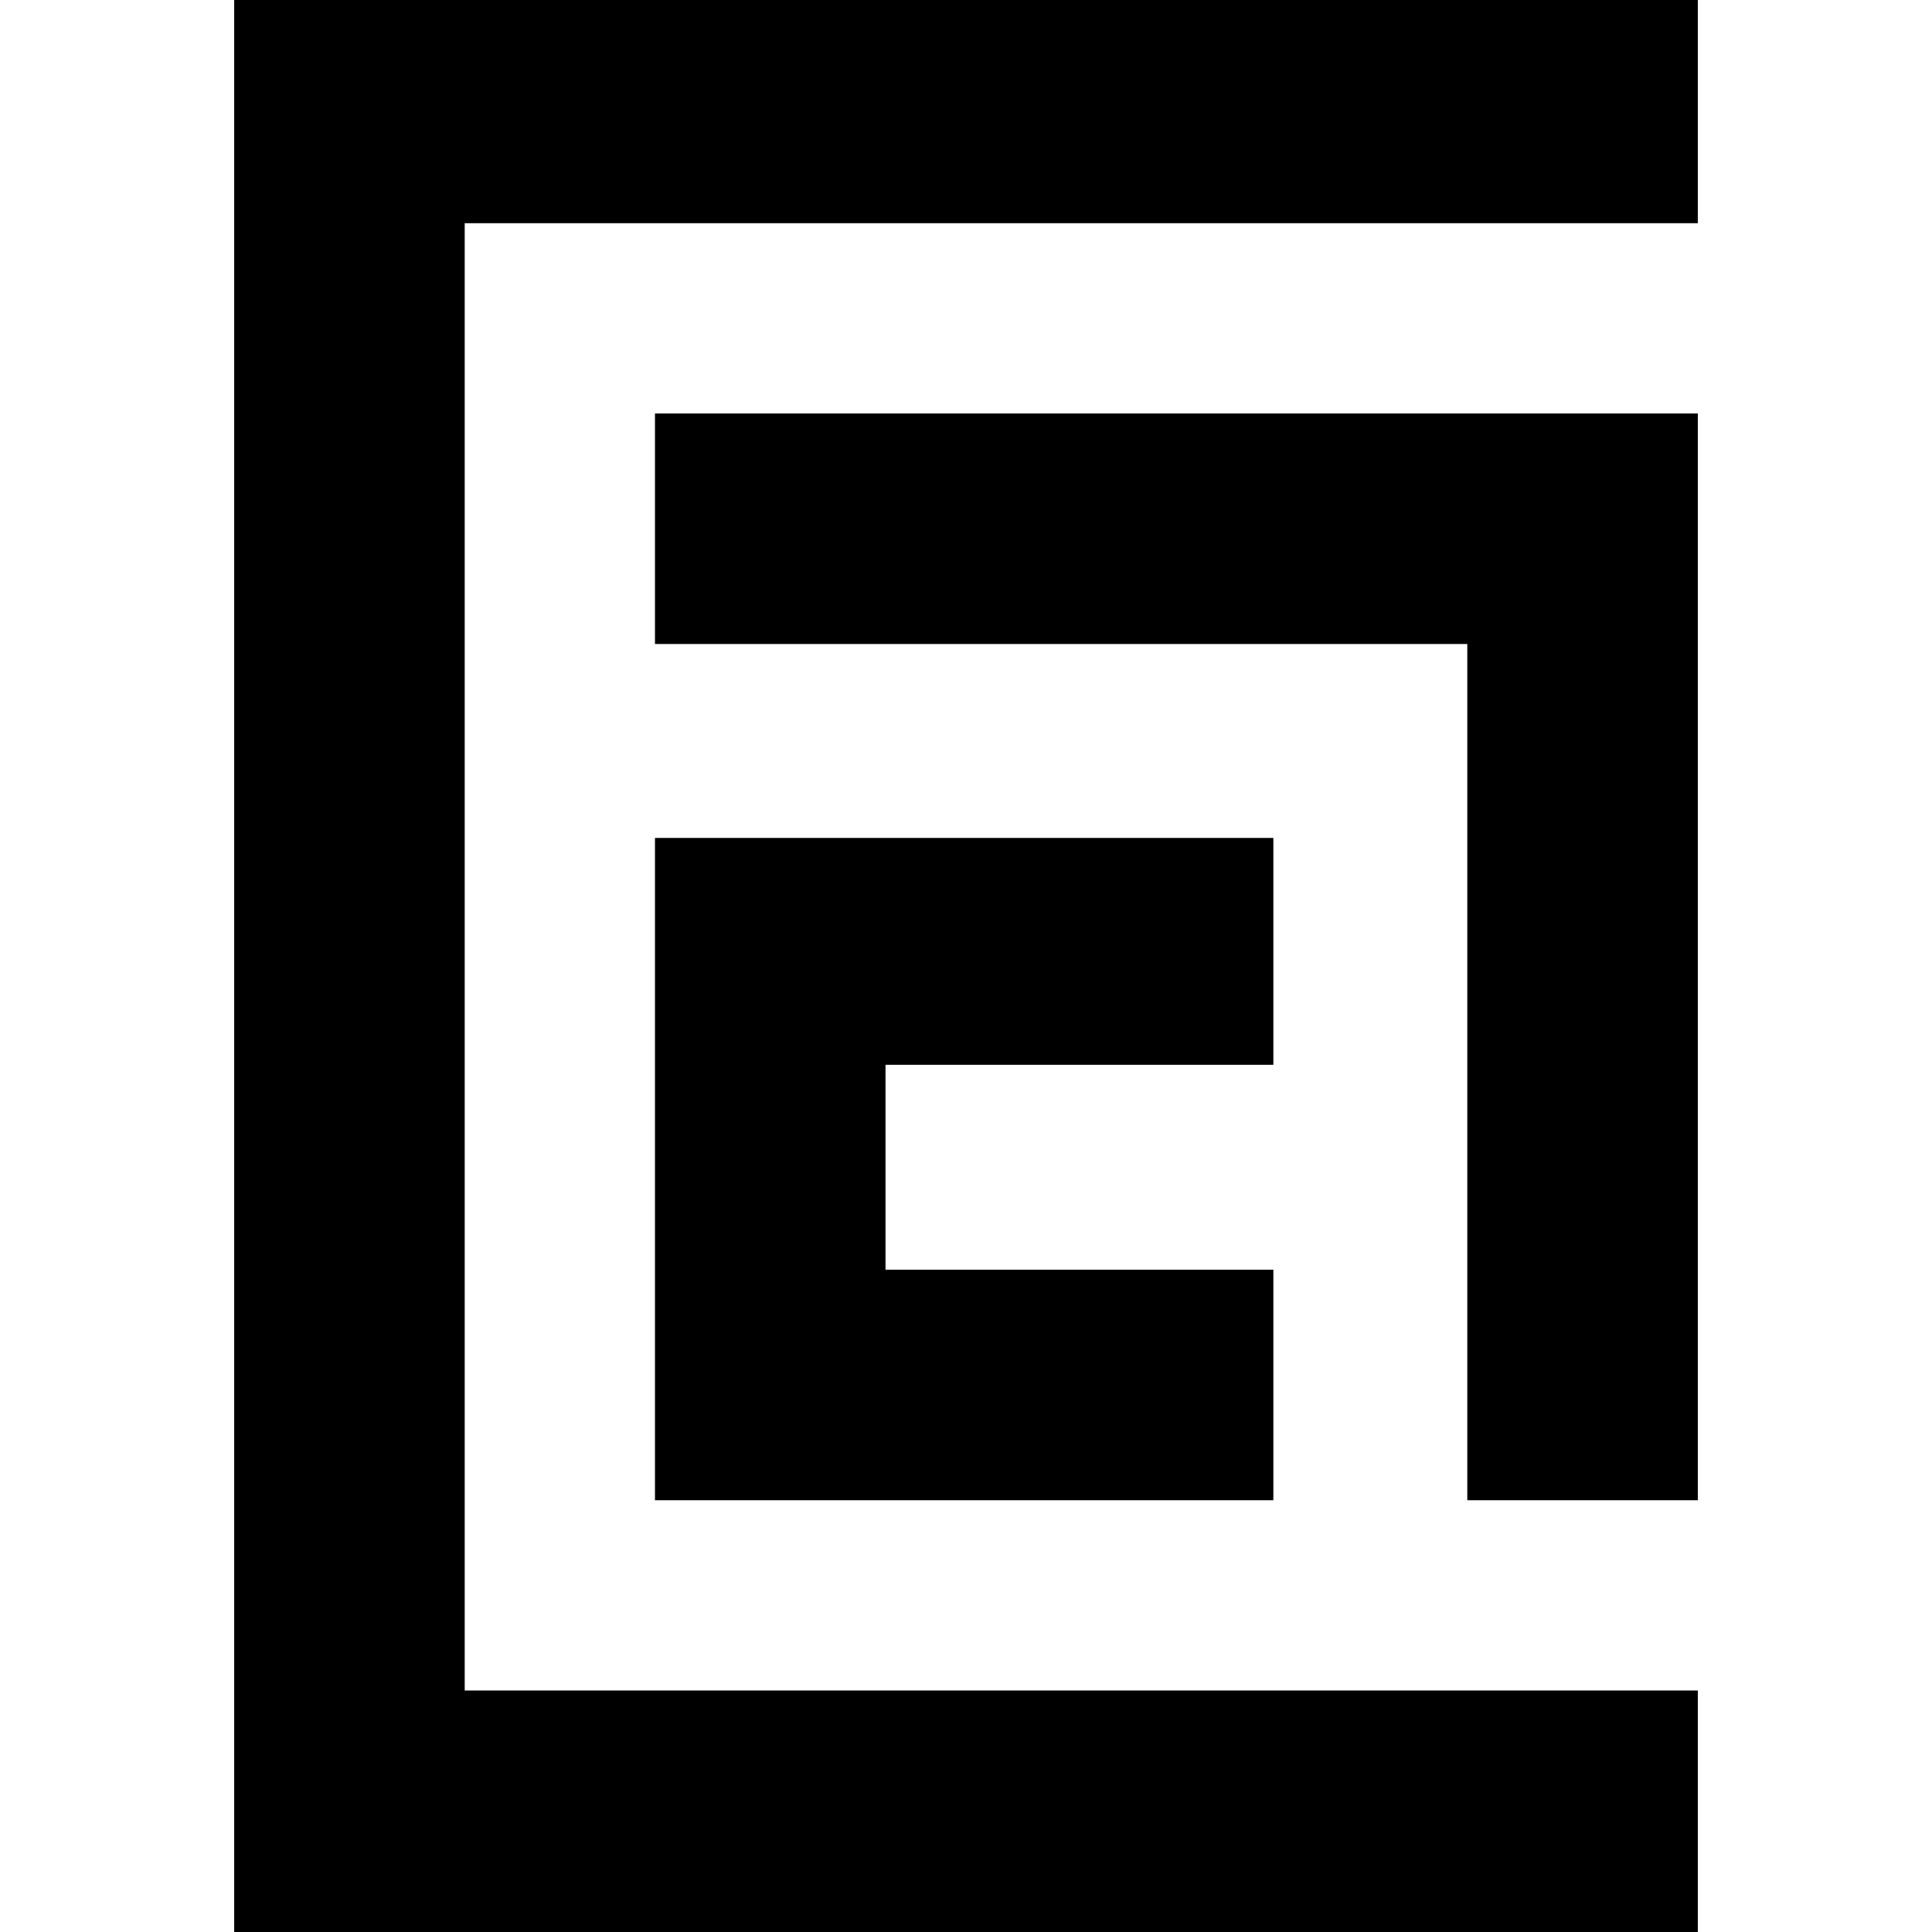
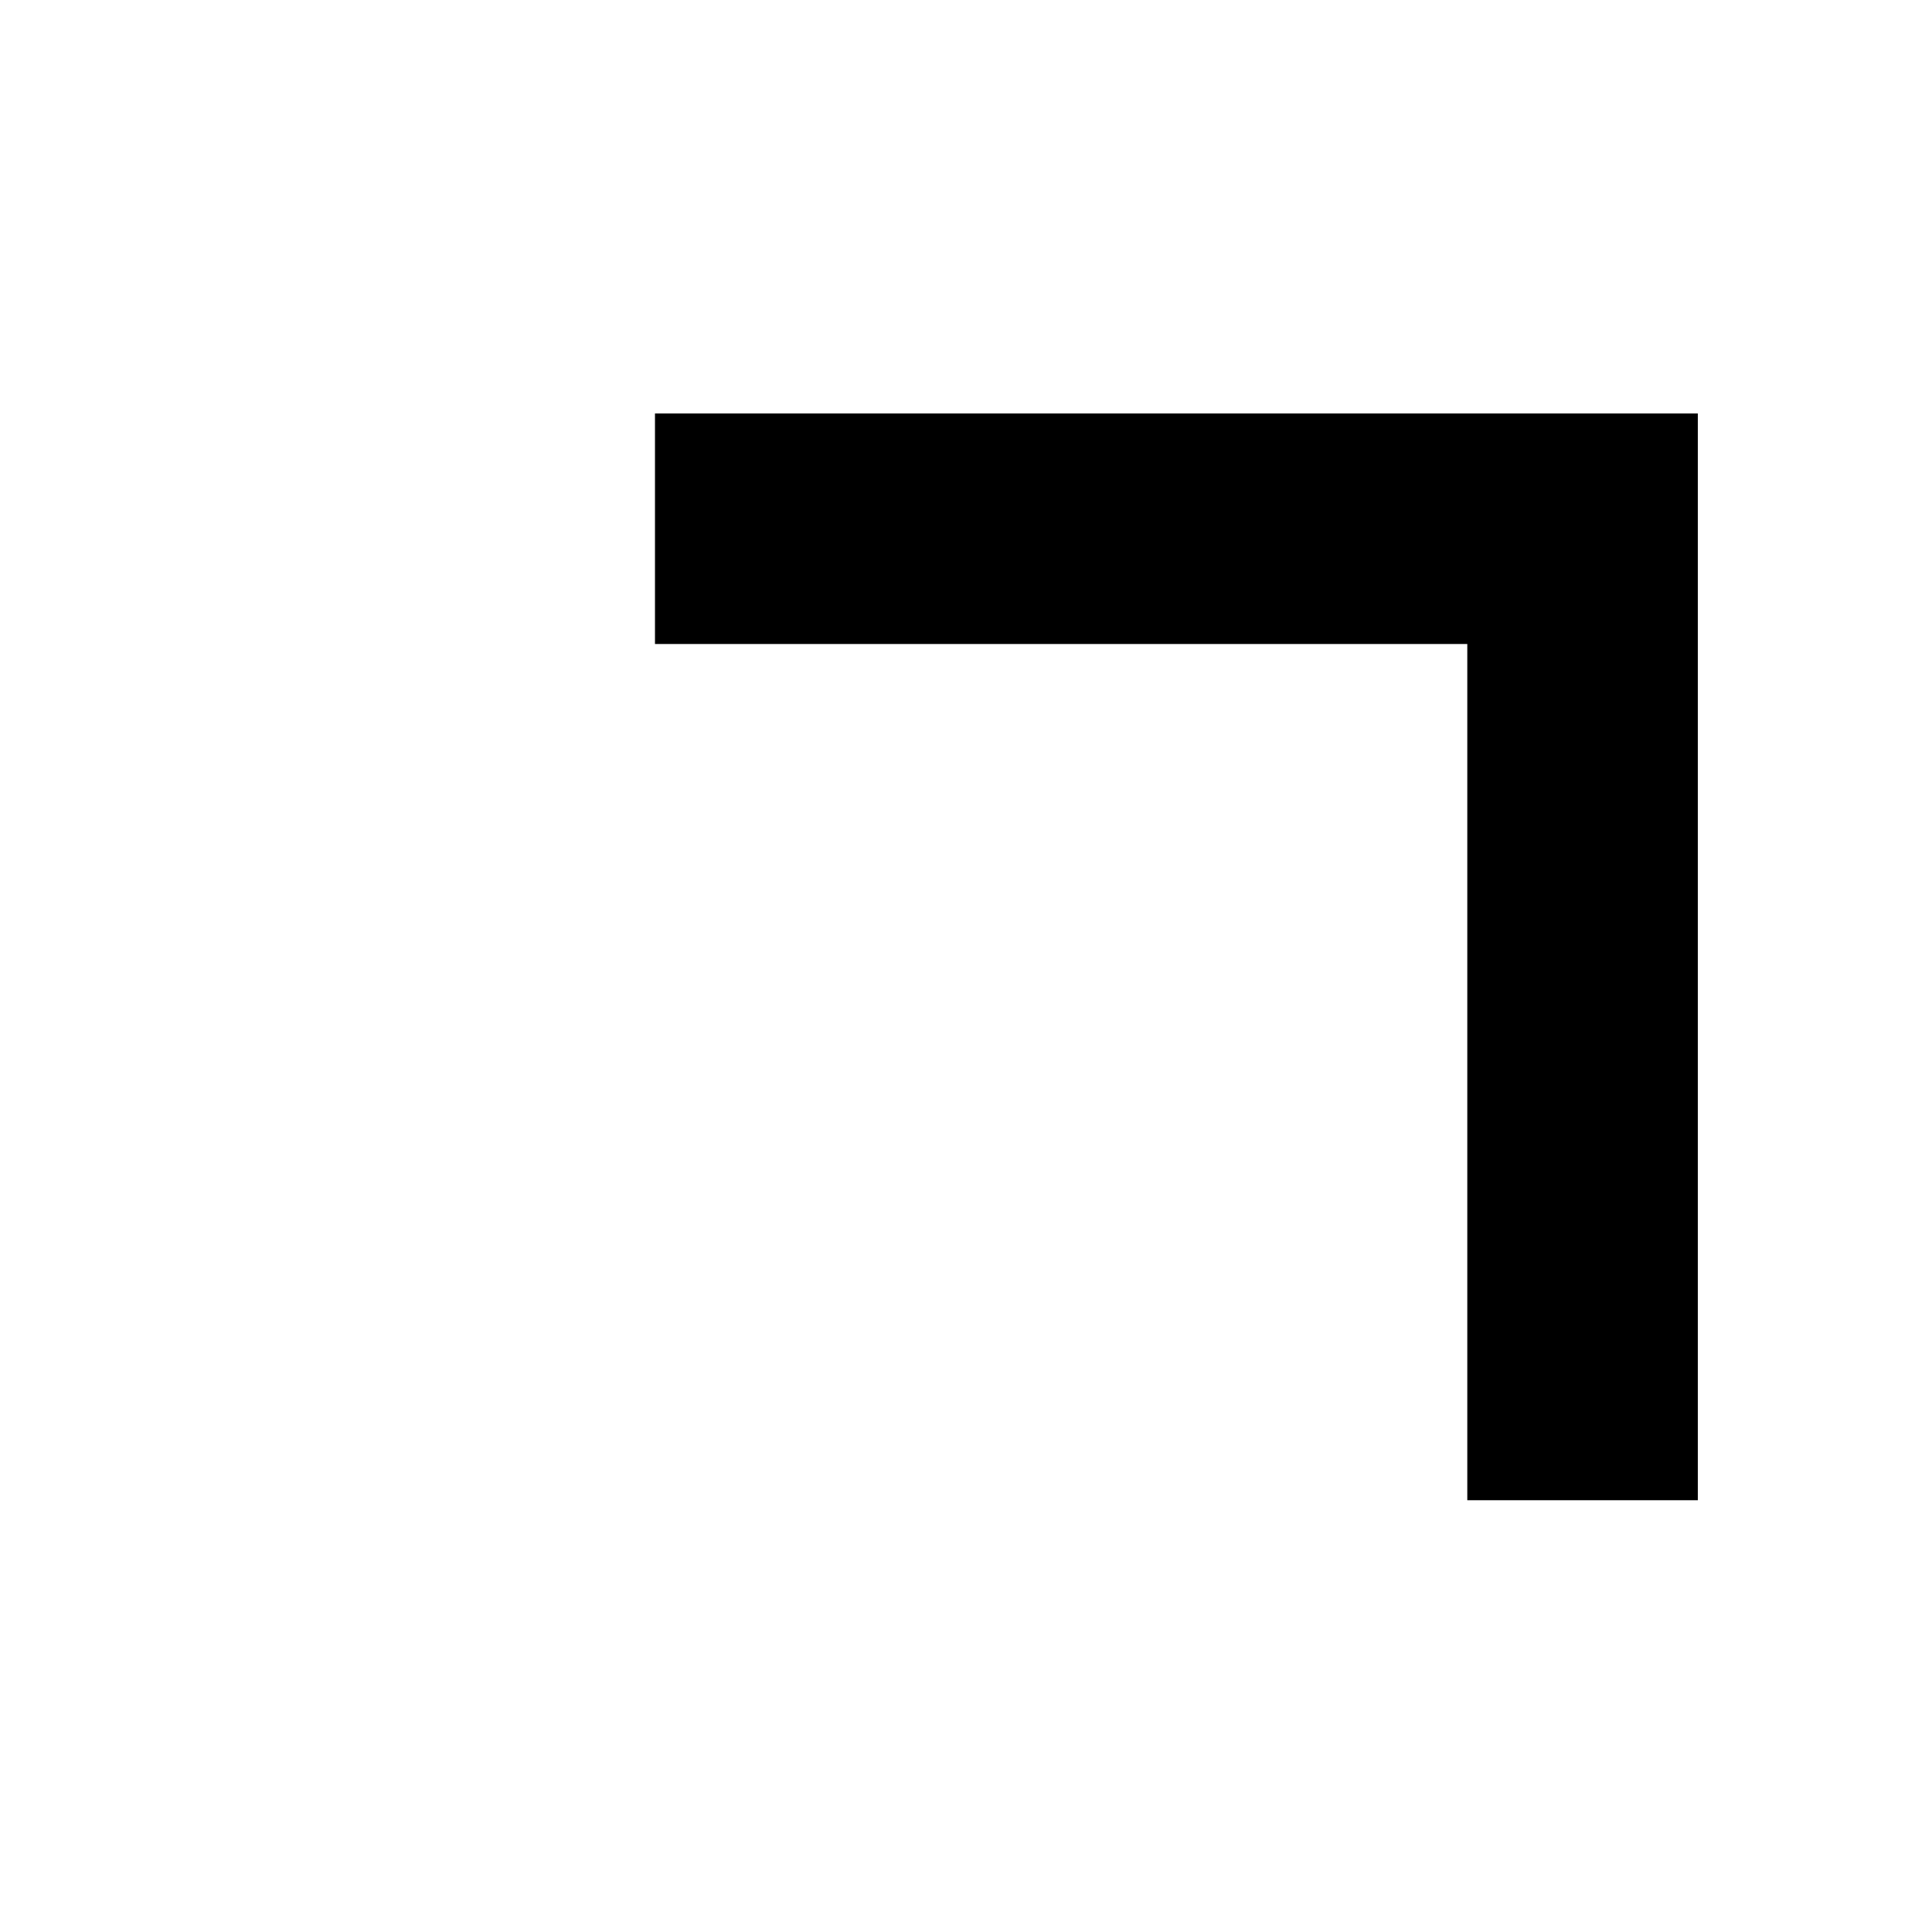
<svg xmlns="http://www.w3.org/2000/svg" version="1.0" width="528pt" height="528pt" viewBox="0 0 528 528" preserveAspectRatio="xMidYMid meet">
  <g transform="translate(0,528) scale(0.1,-0.1)" fill="#000000" stroke="none">
-     <path d="M640 2640 l0 -2640 2000 0 2000 0 0 330 0 330 -1685 0 -1685 0 0 2005 0 2005 1685 0 1685 0 0 305 0 305 -2000 0 -2000 0 0 -2640z" />
    <path d="M1790 3835 l0 -315 1110 0 1110 0 0 -1170 0 -1170 315 0 315 0 0 1485 0 1485 -1425 0 -1425 0 0 -315z" />
-     <path d="M1790 2085 l0 -905 845 0 845 0 0 315 0 315 -530 0 -530 0 0 280 0 280 530 0 530 0 0 310 0 310 -845 0 -845 0 0 -905z" />
  </g>
</svg>